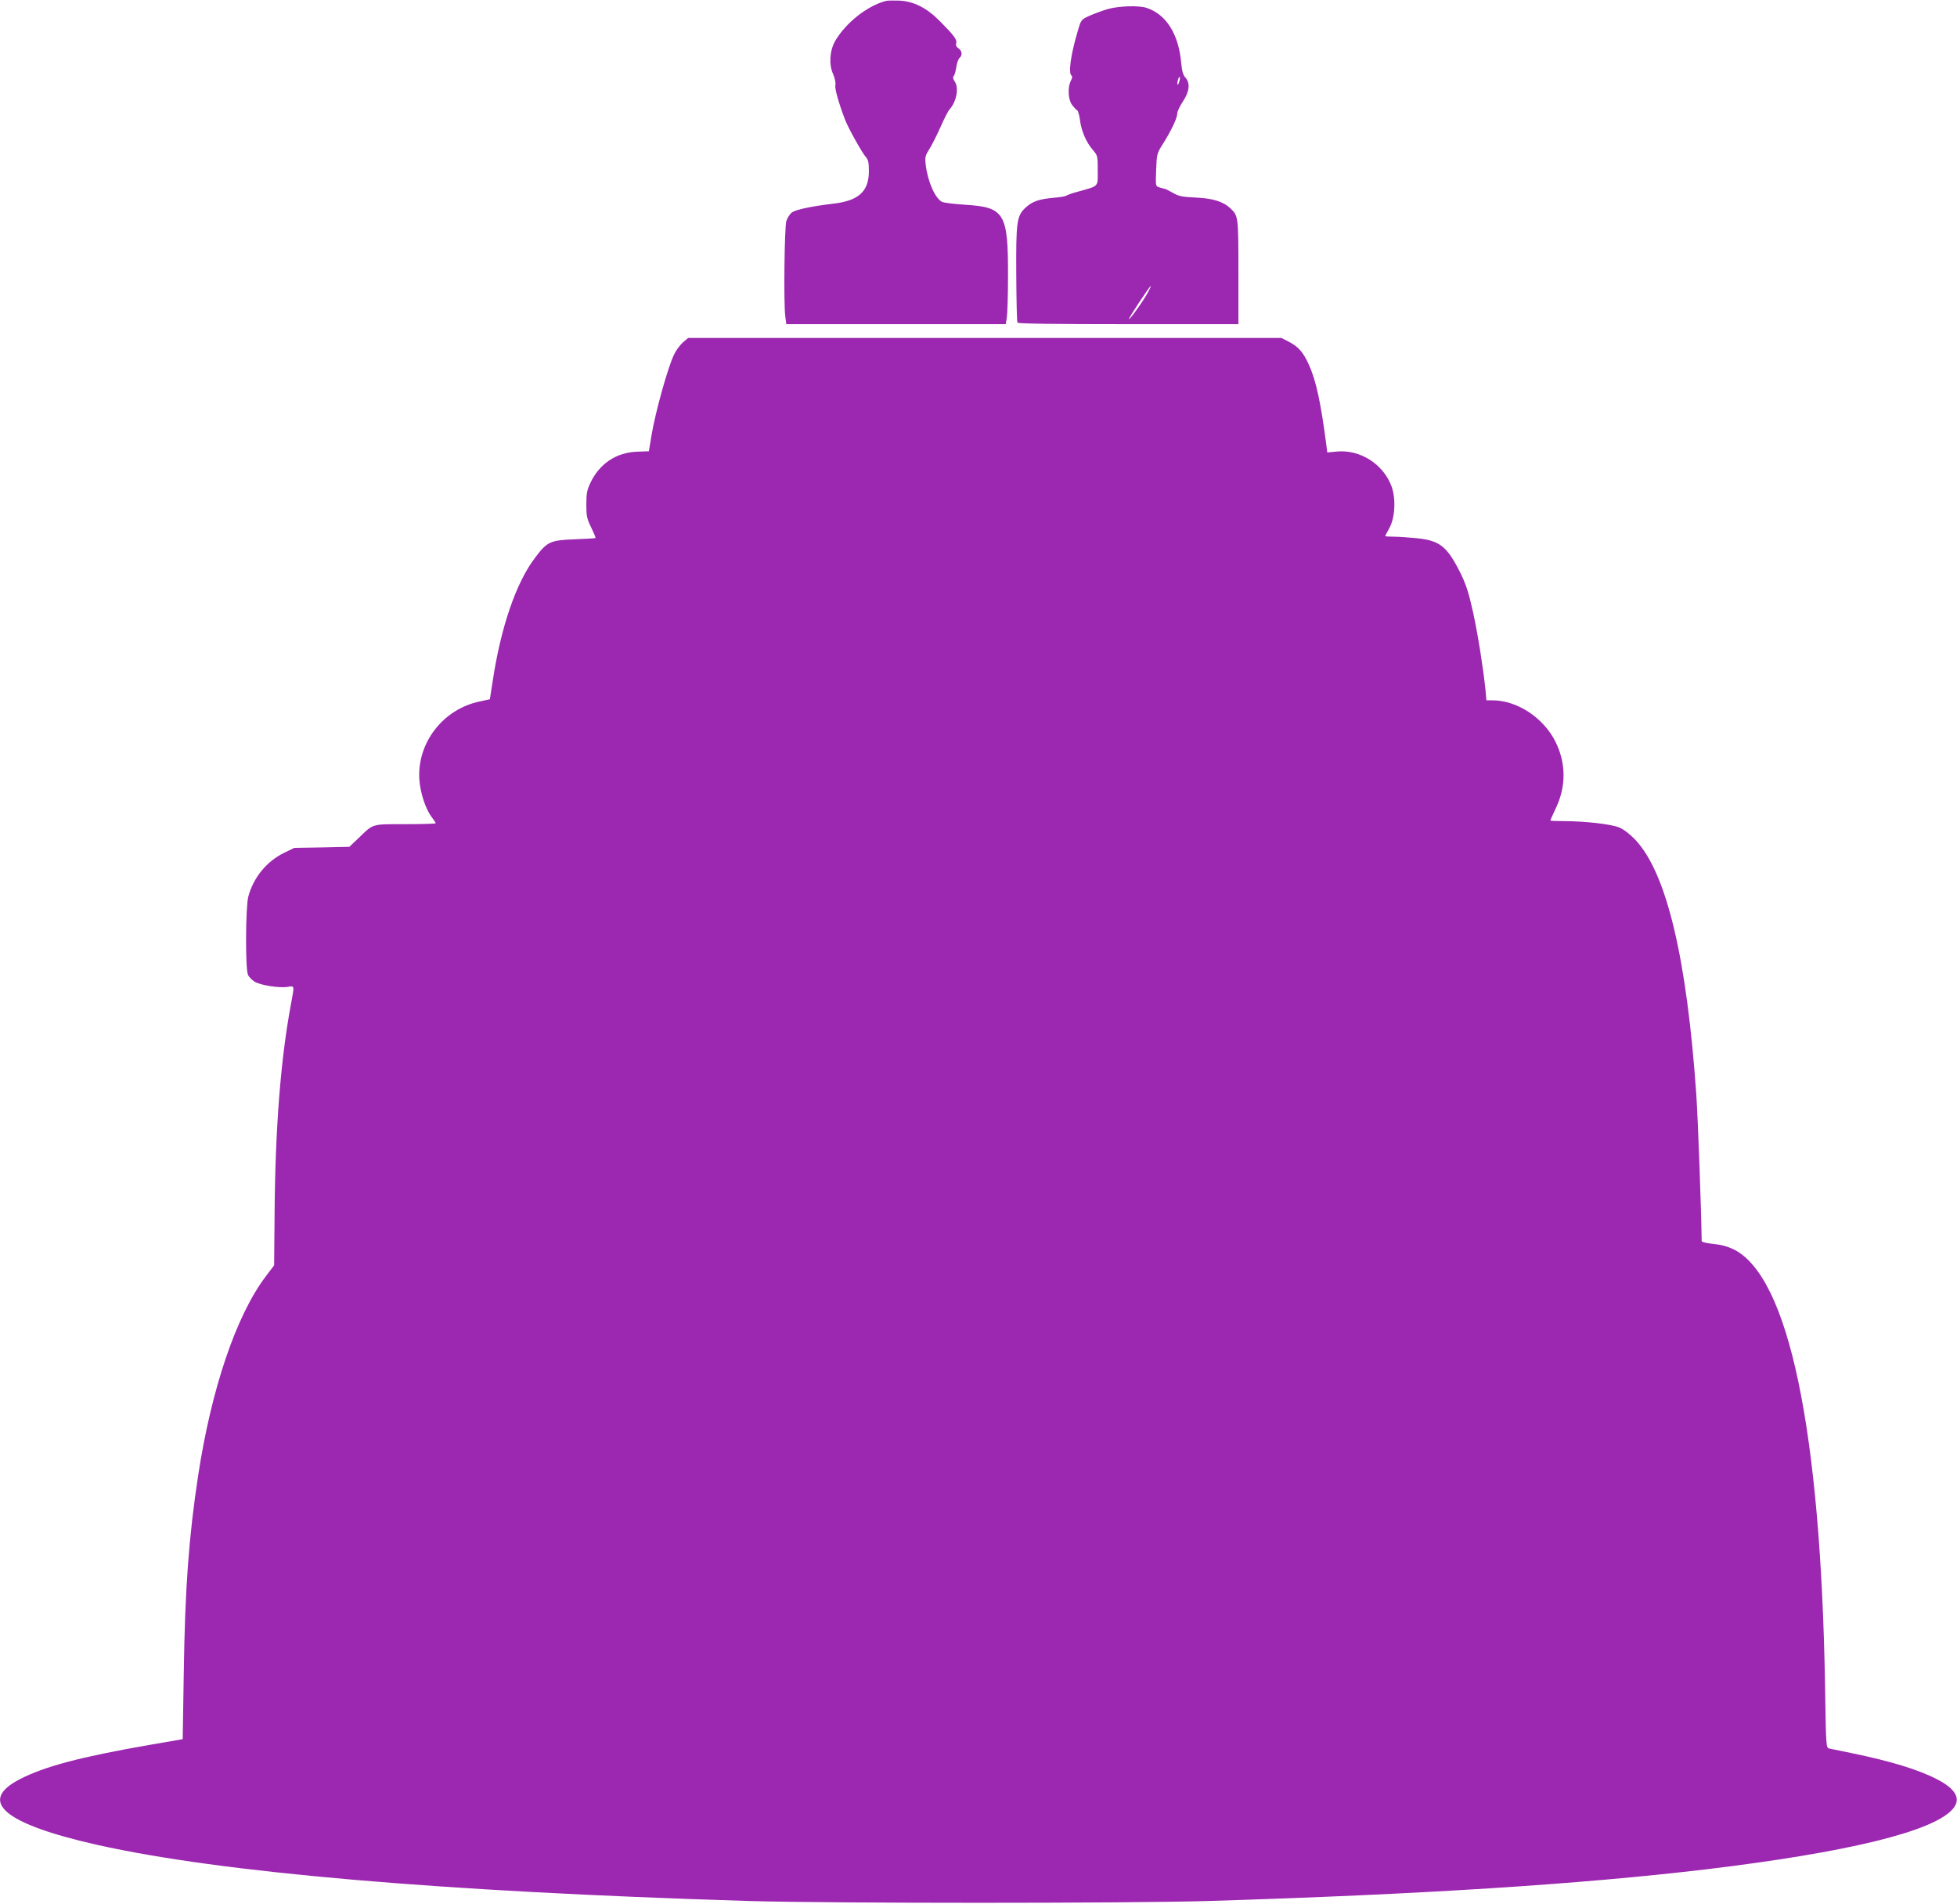
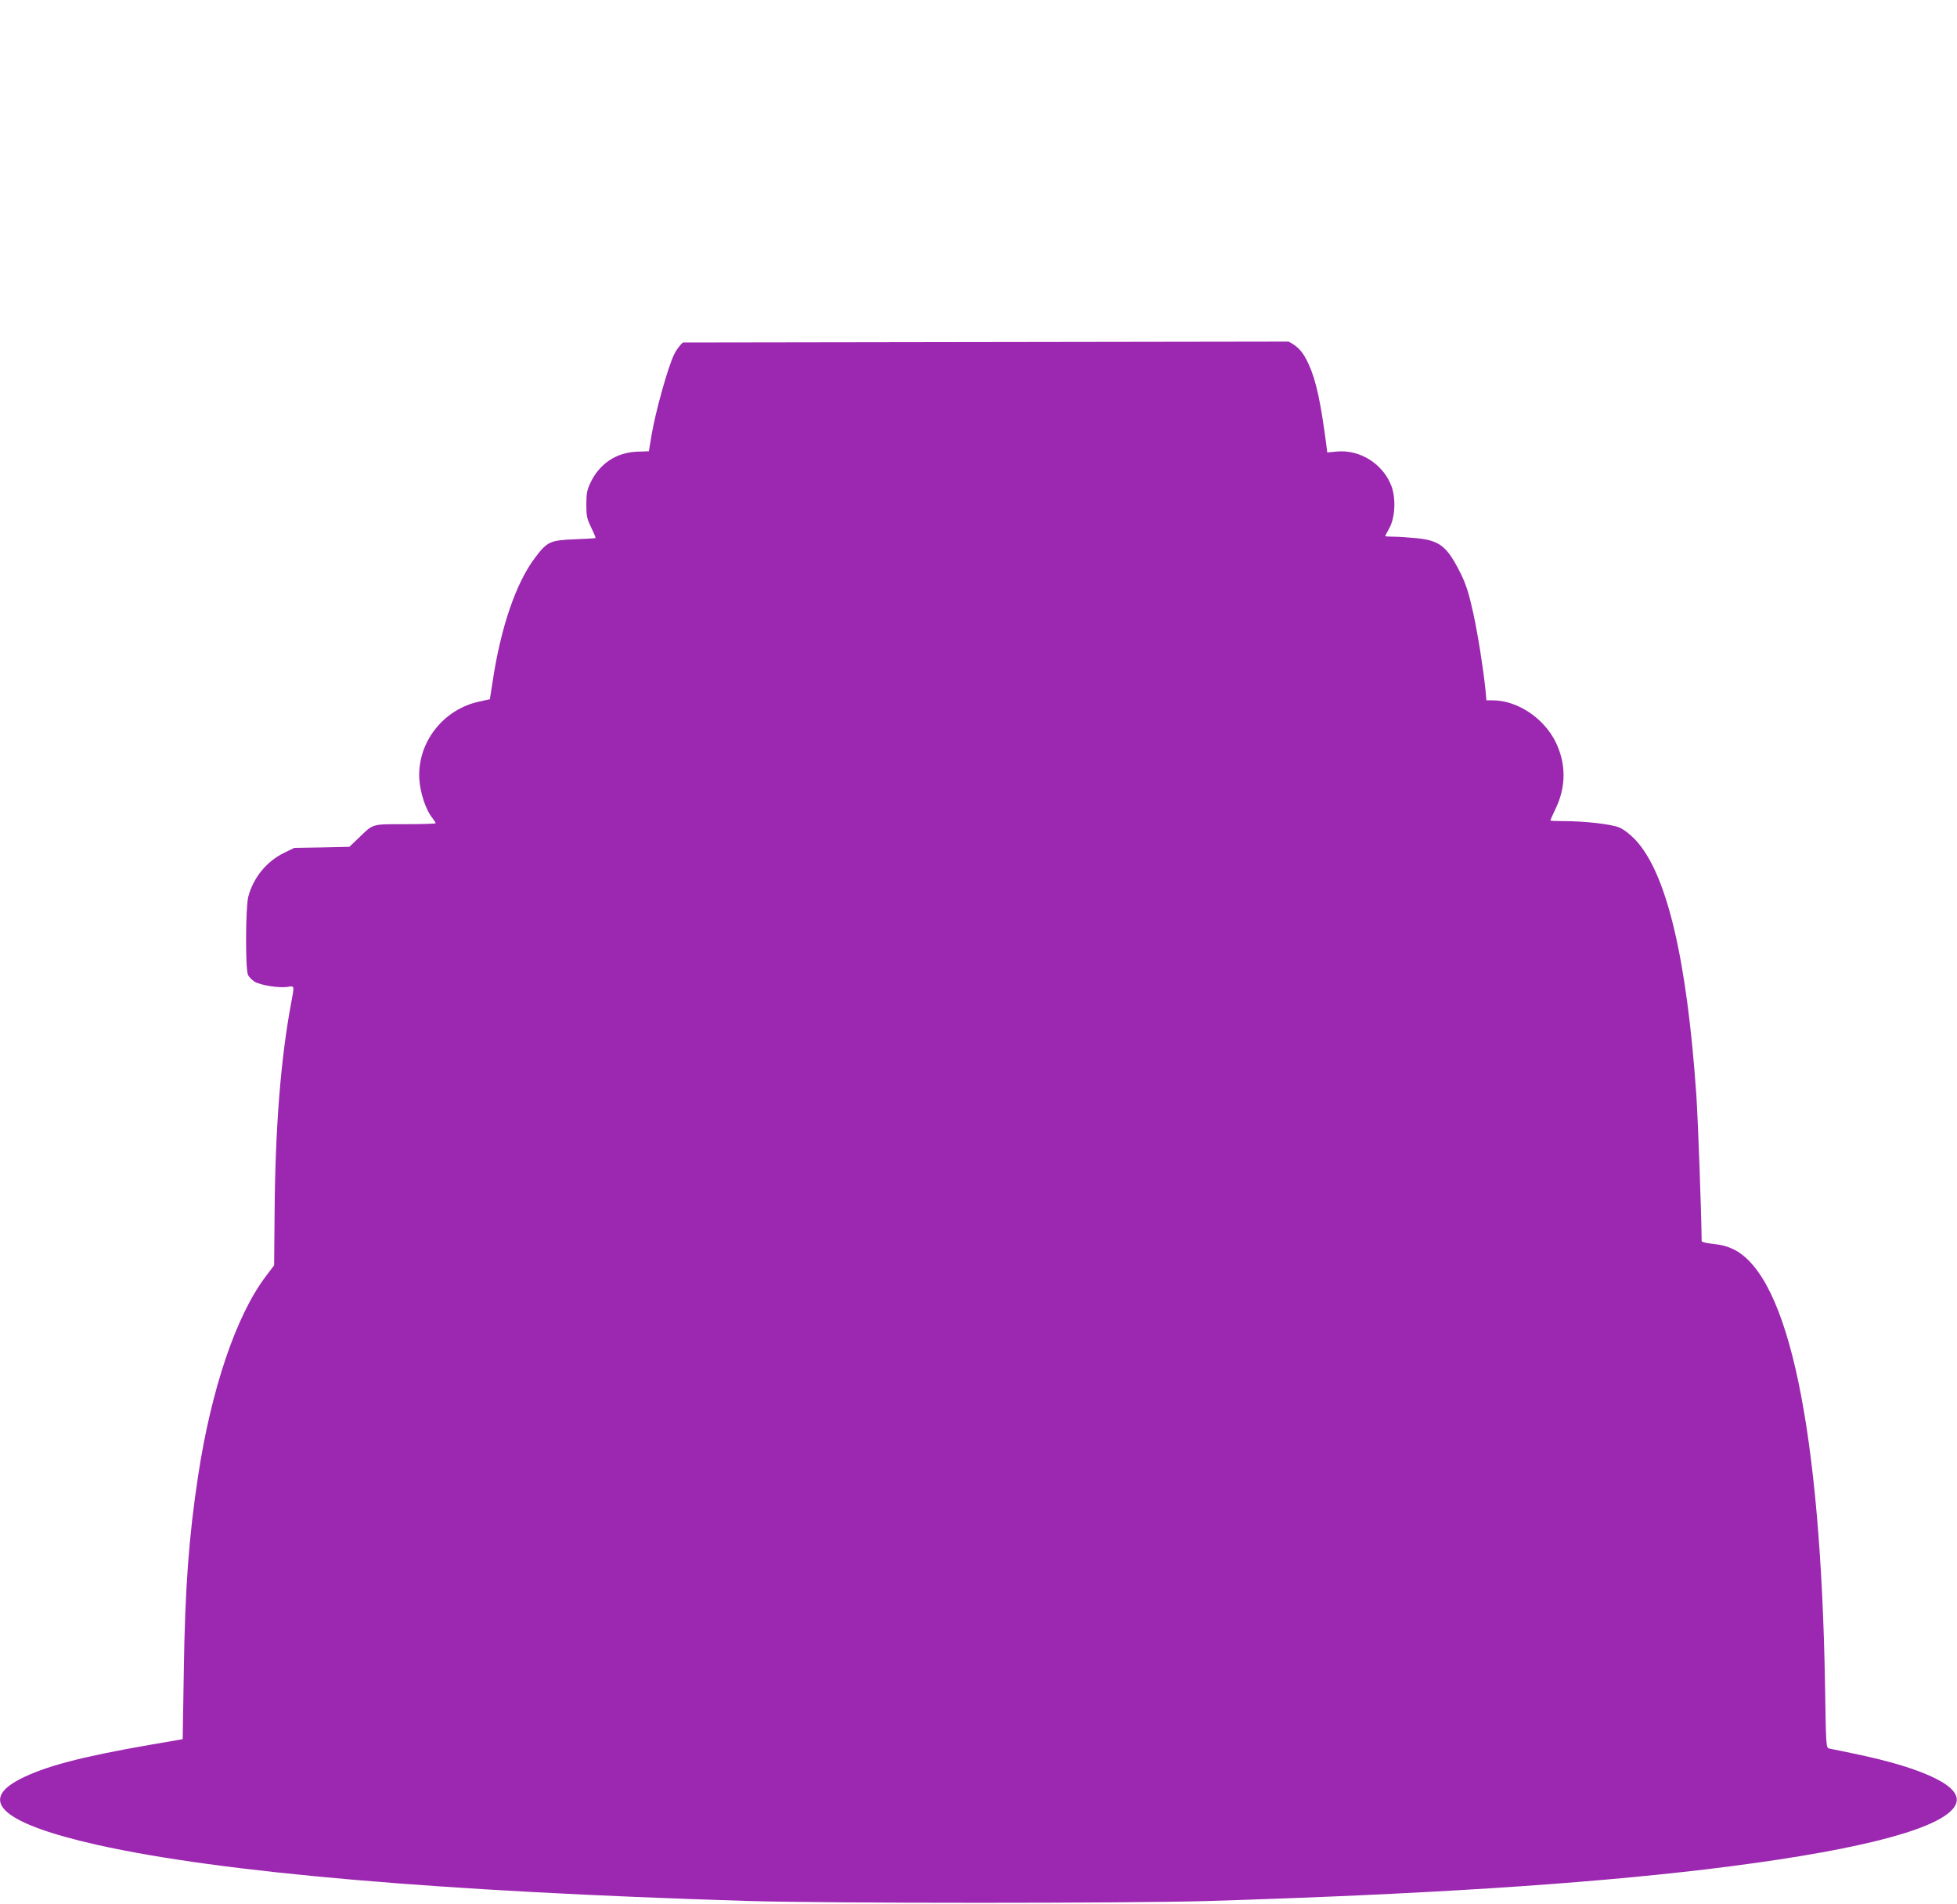
<svg xmlns="http://www.w3.org/2000/svg" version="1.0" width="1280pt" height="1245pt" viewBox="0 0 1280 1245" preserveAspectRatio="xMidYMid meet">
  <g transform="translate(0,1245) scale(0.1,-0.1)" fill="#9c27b0" stroke="none">
-     <path d="M5795 12444 c-121 -31 -261 -141 -332 -261 -36 -63 -43 -154 -14 -217 12 -29 18 -58 15 -72 -6 -22 22 -119 64 -229 22 -56 111 -215 135 -242 16 -18 20 -37 20 -90 1 -132 -64 -194 -225 -214 -152 -18 -253 -40 -278 -58 -14 -10 -30 -36 -37 -57 -12 -42 -18 -528 -7 -621 l7 -53 718 0 717 0 7 42 c4 23 8 145 8 272 1 412 -22 451 -281 467 -72 5 -141 13 -151 19 -45 24 -93 132 -106 241 -6 50 -4 60 23 103 17 26 49 91 73 144 23 53 50 106 60 117 46 51 62 142 33 183 -11 16 -13 27 -6 35 6 7 13 33 17 59 4 26 13 53 21 59 20 17 17 46 -7 63 -14 9 -19 21 -15 33 7 23 -12 49 -106 144 -87 88 -171 130 -265 135 -38 1 -77 1 -88 -2z" />
-     <path d="M7243 12390 c-34 -10 -87 -30 -117 -43 -54 -25 -55 -26 -75 -94 -48 -160 -65 -283 -42 -298 6 -3 4 -17 -5 -33 -22 -43 -18 -124 8 -158 12 -16 27 -32 34 -36 6 -4 14 -34 18 -65 8 -68 41 -145 85 -195 30 -35 31 -38 31 -132 0 -111 10 -100 -125 -138 -38 -10 -74 -23 -80 -27 -5 -5 -41 -11 -80 -14 -98 -9 -141 -23 -185 -63 -60 -55 -65 -89 -63 -441 1 -167 4 -307 8 -313 4 -7 249 -10 726 -10 l719 0 0 340 c0 365 -1 369 -52 417 -47 45 -116 66 -227 71 -90 4 -112 9 -150 31 -25 14 -50 27 -56 27 -5 1 -21 5 -34 9 -23 8 -23 10 -19 114 4 105 4 107 48 176 55 89 90 164 90 193 0 12 16 47 36 77 44 66 50 121 18 157 -16 17 -23 42 -28 94 -16 189 -97 319 -225 362 -51 18 -186 13 -258 -8z m468 -481 c-6 -16 -10 -18 -10 -7 -1 22 12 55 16 42 2 -6 -1 -22 -6 -35z m-200 -1366 c-26 -51 -122 -186 -127 -180 -5 4 136 217 143 217 2 0 -5 -17 -16 -37z" />
-     <path d="M4466 10210 c-19 -17 -44 -51 -56 -76 -41 -83 -122 -374 -148 -527 l-18 -108 -77 -3 c-137 -5 -247 -79 -306 -205 -22 -47 -26 -70 -26 -141 0 -76 4 -93 32 -150 17 -36 30 -66 28 -68 -2 -3 -64 -6 -137 -9 -159 -6 -179 -15 -258 -120 -125 -164 -225 -457 -278 -811 l-18 -115 -64 -14 c-242 -49 -414 -272 -397 -513 6 -85 41 -193 81 -244 14 -19 26 -37 26 -40 0 -3 -89 -6 -198 -6 -224 0 -208 5 -307 -91 l-60 -57 -180 -4 -180 -3 -68 -33 c-114 -56 -200 -162 -233 -286 -18 -67 -20 -473 -2 -511 6 -14 26 -34 43 -45 38 -23 160 -43 216 -34 46 8 45 10 24 -102 -69 -366 -105 -821 -109 -1384 l-3 -335 -56 -74 c-192 -255 -354 -731 -441 -1301 -61 -401 -86 -739 -94 -1289 l-7 -435 -215 -37 c-454 -79 -689 -141 -853 -226 -275 -144 -100 -291 508 -428 813 -182 2246 -305 4255 -367 535 -16 2485 -16 3020 0 1388 43 2425 109 3250 207 924 111 1483 247 1611 393 58 65 24 131 -100 195 -120 63 -307 120 -561 172 -69 14 -134 28 -146 30 -20 5 -21 10 -27 407 -28 1673 -237 2677 -597 2857 -42 20 -82 31 -135 36 -45 5 -75 12 -75 19 -3 220 -24 788 -35 956 -62 894 -194 1448 -397 1666 -36 38 -76 69 -106 82 -52 22 -223 42 -369 42 -46 0 -83 2 -83 4 0 2 15 36 34 76 70 145 70 295 1 437 -78 158 -250 272 -411 273 l-42 0 -6 68 c-15 144 -48 354 -81 507 -28 126 -45 179 -79 250 -90 181 -136 219 -287 235 -52 5 -120 10 -151 10 -32 0 -58 2 -58 4 0 2 12 25 27 52 38 68 44 194 14 275 -55 145 -205 240 -357 226 l-63 -6 -5 42 c-37 285 -68 429 -116 534 -37 81 -68 116 -132 149 l-47 24 -1940 0 -1940 0 -35 -30z" />
+     <path d="M4466 10210 c-19 -17 -44 -51 -56 -76 -41 -83 -122 -374 -148 -527 l-18 -108 -77 -3 c-137 -5 -247 -79 -306 -205 -22 -47 -26 -70 -26 -141 0 -76 4 -93 32 -150 17 -36 30 -66 28 -68 -2 -3 -64 -6 -137 -9 -159 -6 -179 -15 -258 -120 -125 -164 -225 -457 -278 -811 l-18 -115 -64 -14 c-242 -49 -414 -272 -397 -513 6 -85 41 -193 81 -244 14 -19 26 -37 26 -40 0 -3 -89 -6 -198 -6 -224 0 -208 5 -307 -91 l-60 -57 -180 -4 -180 -3 -68 -33 c-114 -56 -200 -162 -233 -286 -18 -67 -20 -473 -2 -511 6 -14 26 -34 43 -45 38 -23 160 -43 216 -34 46 8 45 10 24 -102 -69 -366 -105 -821 -109 -1384 l-3 -335 -56 -74 c-192 -255 -354 -731 -441 -1301 -61 -401 -86 -739 -94 -1289 l-7 -435 -215 -37 c-454 -79 -689 -141 -853 -226 -275 -144 -100 -291 508 -428 813 -182 2246 -305 4255 -367 535 -16 2485 -16 3020 0 1388 43 2425 109 3250 207 924 111 1483 247 1611 393 58 65 24 131 -100 195 -120 63 -307 120 -561 172 -69 14 -134 28 -146 30 -20 5 -21 10 -27 407 -28 1673 -237 2677 -597 2857 -42 20 -82 31 -135 36 -45 5 -75 12 -75 19 -3 220 -24 788 -35 956 -62 894 -194 1448 -397 1666 -36 38 -76 69 -106 82 -52 22 -223 42 -369 42 -46 0 -83 2 -83 4 0 2 15 36 34 76 70 145 70 295 1 437 -78 158 -250 272 -411 273 l-42 0 -6 68 c-15 144 -48 354 -81 507 -28 126 -45 179 -79 250 -90 181 -136 219 -287 235 -52 5 -120 10 -151 10 -32 0 -58 2 -58 4 0 2 12 25 27 52 38 68 44 194 14 275 -55 145 -205 240 -357 226 l-63 -6 -5 42 c-37 285 -68 429 -116 534 -37 81 -68 116 -132 149 z" />
  </g>
</svg>